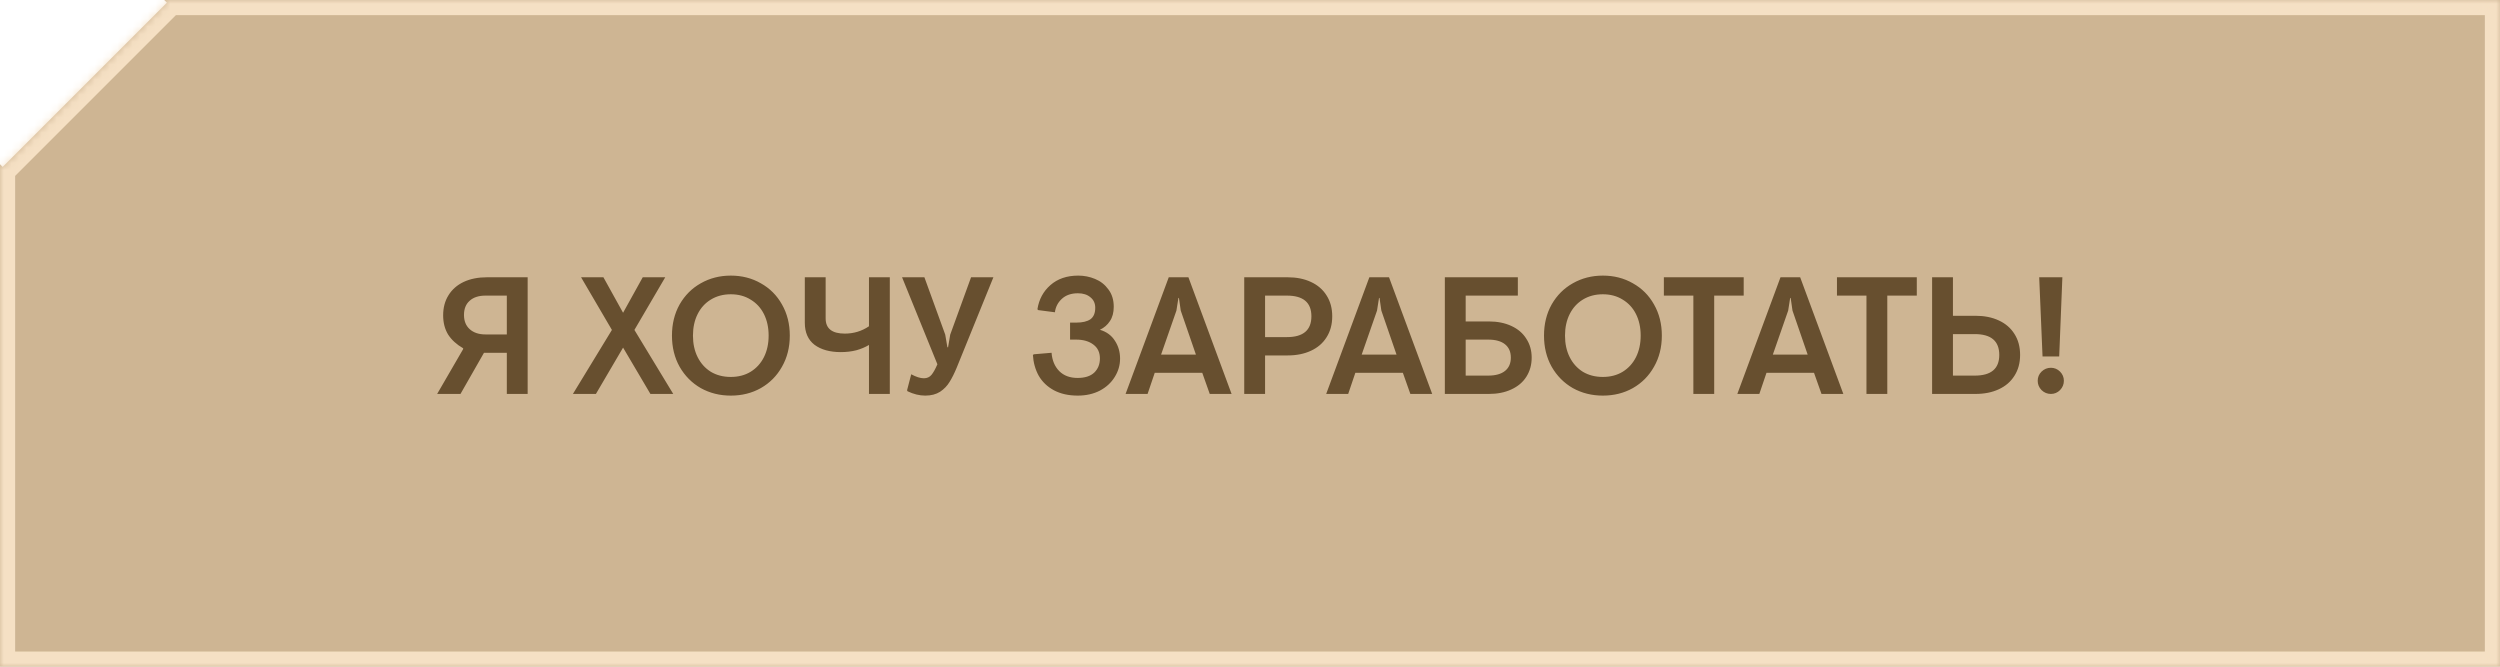
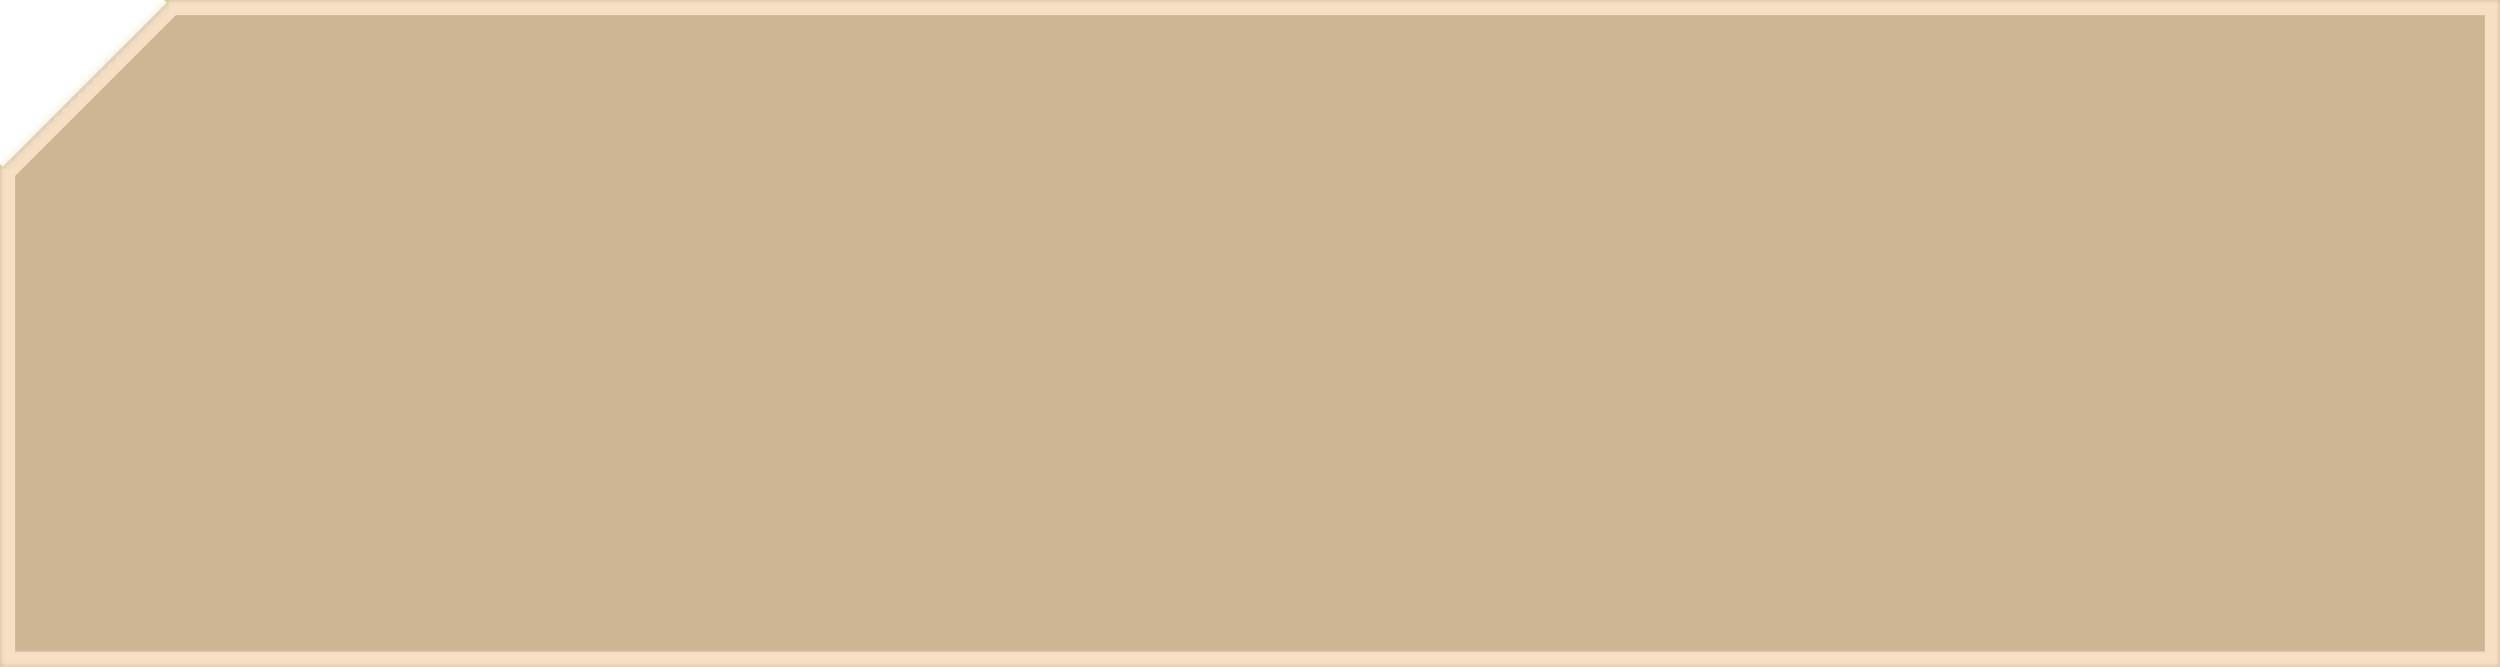
<svg xmlns="http://www.w3.org/2000/svg" width="330" height="88" viewBox="0 0 330 88" fill="none">
  <mask id="path-1-inside-1_130_12181" fill="white">
    <path fill-rule="evenodd" clip-rule="evenodd" d="M0 21.678V88H330V0H21.678L22.033 0.355L0.355 22.033L0 21.678Z" />
  </mask>
  <path fill-rule="evenodd" clip-rule="evenodd" d="M0 21.678V88H330V0H21.678L22.033 0.355L0.355 22.033L0 21.678Z" fill="#CEB593" />
  <path d="M0 88H-2V90H0V88ZM0 21.678L1.414 20.264L-2 16.849L-2 21.678H0ZM330 88V90H332V88H330ZM330 0H332V-2H330V0ZM21.678 0V-2H16.849L20.264 1.414L21.678 0ZM22.033 0.355L23.448 1.77L24.862 0.355L23.448 -1.059L22.033 0.355ZM0.355 22.033L-1.059 23.448L0.355 24.862L1.77 23.448L0.355 22.033ZM2 88V21.678H-2V88H2ZM330 86H0V90H330V86ZM328 0V88H332V0H328ZM21.678 2H330V-2H21.678V2ZM20.264 1.414L20.619 1.77L23.448 -1.059L23.092 -1.414L20.264 1.414ZM20.619 -1.059L-1.059 20.619L1.77 23.448L23.448 1.77L20.619 -1.059ZM1.77 20.619L1.414 20.264L-1.414 23.092L-1.059 23.448L1.77 20.619Z" fill="#F5E0C4" mask="url(#path-1-inside-1_130_12181)" />
-   <path d="M66.9 52V46.566H63.886L60.784 52H57.704L61.136 46.082V45.972C60.271 45.473 59.611 44.872 59.156 44.168C58.716 43.449 58.496 42.599 58.496 41.616C58.496 40.604 58.731 39.724 59.2 38.976C59.669 38.213 60.337 37.627 61.202 37.216C62.082 36.805 63.109 36.6 64.282 36.6H69.65V52H66.9ZM66.9 39.02H64.084C63.189 39.02 62.493 39.247 61.994 39.702C61.495 40.142 61.246 40.765 61.246 41.572C61.246 42.379 61.503 43.009 62.016 43.464C62.529 43.919 63.219 44.146 64.084 44.146H66.9V39.02ZM80.772 43.552L76.702 36.6H79.65L82.246 41.286L84.842 36.6H87.812L83.742 43.552L88.868 52H85.854L82.246 45.884L78.66 52H75.624L80.772 43.552ZM96.465 52.22C95.013 52.22 93.693 51.89 92.505 51.23C91.331 50.555 90.4 49.617 89.711 48.414C89.036 47.211 88.699 45.84 88.699 44.3C88.699 42.76 89.036 41.389 89.711 40.186C90.4 38.983 91.331 38.052 92.505 37.392C93.693 36.717 95.013 36.38 96.465 36.38C97.931 36.38 99.251 36.717 100.425 37.392C101.613 38.052 102.544 38.983 103.219 40.186C103.908 41.389 104.253 42.76 104.253 44.3C104.253 45.84 103.908 47.211 103.219 48.414C102.544 49.617 101.613 50.555 100.425 51.23C99.251 51.89 97.931 52.22 96.465 52.22ZM96.465 49.756C97.462 49.756 98.335 49.529 99.083 49.074C99.845 48.605 100.432 47.959 100.843 47.138C101.253 46.317 101.459 45.371 101.459 44.3C101.459 43.229 101.253 42.283 100.843 41.462C100.432 40.641 99.845 40.003 99.083 39.548C98.335 39.079 97.462 38.844 96.465 38.844C95.467 38.844 94.587 39.079 93.825 39.548C93.077 40.003 92.497 40.641 92.087 41.462C91.676 42.283 91.471 43.229 91.471 44.3C91.471 45.371 91.676 46.317 92.087 47.138C92.497 47.959 93.077 48.605 93.825 49.074C94.587 49.529 95.467 49.756 96.465 49.756ZM117.455 36.6V52H114.705V45.532C114.221 45.825 113.664 46.06 113.033 46.236C112.402 46.397 111.72 46.478 110.987 46.478C109.535 46.478 108.376 46.155 107.511 45.51C106.66 44.85 106.235 43.882 106.235 42.606V36.6H108.985V42.034C108.985 43.369 109.828 44.036 111.515 44.036C112.688 44.036 113.752 43.713 114.705 43.068V36.6H117.455ZM122.13 52.22C121.367 52.22 120.59 52.029 119.798 51.648L119.732 51.516L120.282 49.404C120.927 49.756 121.484 49.932 121.954 49.932C122.379 49.932 122.716 49.778 122.966 49.47C123.215 49.162 123.472 48.7 123.736 48.084L119.072 36.6H122.02L124.77 44.168L125.056 45.84H125.144L125.43 44.168L128.18 36.6H131.128L126.288 48.524C125.98 49.272 125.664 49.903 125.342 50.416C125.034 50.929 124.616 51.362 124.088 51.714C123.56 52.051 122.907 52.22 122.13 52.22ZM142.262 52.22C141.044 52.22 139.996 51.985 139.116 51.516C138.25 51.047 137.583 50.409 137.114 49.602C136.659 48.781 136.402 47.864 136.344 46.852L136.476 46.764L138.808 46.566C138.881 47.563 139.218 48.37 139.82 48.986C140.421 49.587 141.228 49.888 142.24 49.888C143.208 49.888 143.941 49.653 144.44 49.184C144.938 48.7 145.188 48.077 145.188 47.314C145.188 46.522 144.902 45.913 144.33 45.488C143.758 45.048 142.995 44.828 142.042 44.828H141.25V42.584H142.064C142.885 42.584 143.508 42.437 143.934 42.144C144.359 41.836 144.572 41.33 144.572 40.626C144.572 40.039 144.359 39.577 143.934 39.24C143.523 38.888 142.973 38.712 142.284 38.712C141.404 38.712 140.7 38.954 140.172 39.438C139.644 39.922 139.336 40.516 139.248 41.22L137.048 40.934L136.938 40.824C137.143 39.519 137.715 38.455 138.654 37.634C139.607 36.798 140.832 36.38 142.328 36.38C143.105 36.38 143.846 36.527 144.55 36.82C145.268 37.113 145.855 37.575 146.31 38.206C146.779 38.822 147.014 39.585 147.014 40.494C147.014 41.257 146.845 41.887 146.508 42.386C146.185 42.885 145.745 43.266 145.188 43.53C146.068 43.794 146.728 44.278 147.168 44.982C147.622 45.671 147.85 46.456 147.85 47.336C147.85 48.201 147.615 49.008 147.146 49.756C146.691 50.504 146.038 51.105 145.188 51.56C144.337 52 143.362 52.22 142.262 52.22ZM154.275 36.6H156.871L162.569 52H159.687L158.697 49.206H152.427L151.481 52H148.577L154.275 36.6ZM157.861 46.808L155.859 41L155.617 39.328H155.551L155.287 41L153.263 46.808H157.861ZM164.239 36.6H169.959C171.132 36.6 172.159 36.805 173.039 37.216C173.933 37.627 174.623 38.221 175.107 38.998C175.605 39.775 175.855 40.692 175.855 41.748C175.855 42.819 175.605 43.743 175.107 44.52C174.623 45.297 173.933 45.891 173.039 46.302C172.159 46.713 171.132 46.918 169.959 46.918H166.989V52H164.239V36.6ZM169.871 44.498C172.027 44.498 173.105 43.581 173.105 41.748C173.105 39.929 172.027 39.02 169.871 39.02H166.989V44.498H169.871ZM180.755 36.6H183.351L189.049 52H186.167L185.177 49.206H178.907L177.961 52H175.057L180.755 36.6ZM184.341 46.808L182.339 41L182.097 39.328H182.031L181.767 41L179.743 46.808H184.341ZM190.719 36.6H200.355V39.02H193.469V42.43H196.527C197.656 42.43 198.646 42.628 199.497 43.024C200.362 43.42 201.022 43.985 201.477 44.718C201.946 45.437 202.181 46.265 202.181 47.204C202.181 48.157 201.946 49.001 201.477 49.734C201.022 50.453 200.362 51.01 199.497 51.406C198.646 51.802 197.656 52 196.527 52H190.719V36.6ZM196.439 49.58C197.407 49.58 198.147 49.375 198.661 48.964C199.174 48.553 199.431 47.967 199.431 47.204C199.431 46.441 199.174 45.855 198.661 45.444C198.147 45.033 197.407 44.828 196.439 44.828H193.469V49.58H196.439ZM211.575 52.22C210.123 52.22 208.803 51.89 207.615 51.23C206.441 50.555 205.51 49.617 204.821 48.414C204.146 47.211 203.809 45.84 203.809 44.3C203.809 42.76 204.146 41.389 204.821 40.186C205.51 38.983 206.441 38.052 207.615 37.392C208.803 36.717 210.123 36.38 211.575 36.38C213.041 36.38 214.361 36.717 215.535 37.392C216.723 38.052 217.654 38.983 218.329 40.186C219.018 41.389 219.363 42.76 219.363 44.3C219.363 45.84 219.018 47.211 218.329 48.414C217.654 49.617 216.723 50.555 215.535 51.23C214.361 51.89 213.041 52.22 211.575 52.22ZM211.575 49.756C212.572 49.756 213.445 49.529 214.193 49.074C214.955 48.605 215.542 47.959 215.953 47.138C216.363 46.317 216.569 45.371 216.569 44.3C216.569 43.229 216.363 42.283 215.953 41.462C215.542 40.641 214.955 40.003 214.193 39.548C213.445 39.079 212.572 38.844 211.575 38.844C210.577 38.844 209.697 39.079 208.935 39.548C208.187 40.003 207.607 40.641 207.197 41.462C206.786 42.283 206.581 43.229 206.581 44.3C206.581 45.371 206.786 46.317 207.197 47.138C207.607 47.959 208.187 48.605 208.935 49.074C209.697 49.529 210.577 49.756 211.575 49.756ZM223.524 39.02H219.63V36.6H230.168V39.02H226.274V52H223.524V39.02ZM235.026 36.6H237.622L243.32 52H240.438L239.448 49.206H233.178L232.232 52H229.328L235.026 36.6ZM238.612 46.808L236.61 41L236.368 39.328H236.302L236.038 41L234.014 46.808H238.612ZM246.373 39.02H242.479V36.6H253.017V39.02H249.123V52H246.373V39.02ZM257.788 36.6V41.682H260.758C261.932 41.682 262.958 41.887 263.838 42.298C264.733 42.709 265.422 43.303 265.906 44.08C266.405 44.857 266.654 45.781 266.654 46.852C266.654 47.908 266.405 48.825 265.906 49.602C265.422 50.379 264.733 50.973 263.838 51.384C262.958 51.795 261.932 52 260.758 52H255.038V36.6H257.788ZM257.788 49.58H260.67C262.826 49.58 263.904 48.671 263.904 46.852C263.904 45.019 262.826 44.102 260.67 44.102H257.788V49.58ZM269.175 36.6H272.233L271.815 47.05H269.615L269.175 36.6ZM270.715 52C270.245 52 269.835 51.831 269.483 51.494C269.145 51.142 268.977 50.731 268.977 50.262C268.977 49.793 269.145 49.389 269.483 49.052C269.835 48.715 270.245 48.546 270.715 48.546C271.184 48.546 271.587 48.715 271.925 49.052C272.262 49.389 272.431 49.793 272.431 50.262C272.431 50.731 272.262 51.142 271.925 51.494C271.587 51.831 271.184 52 270.715 52Z" fill="#674F2F" />
</svg>